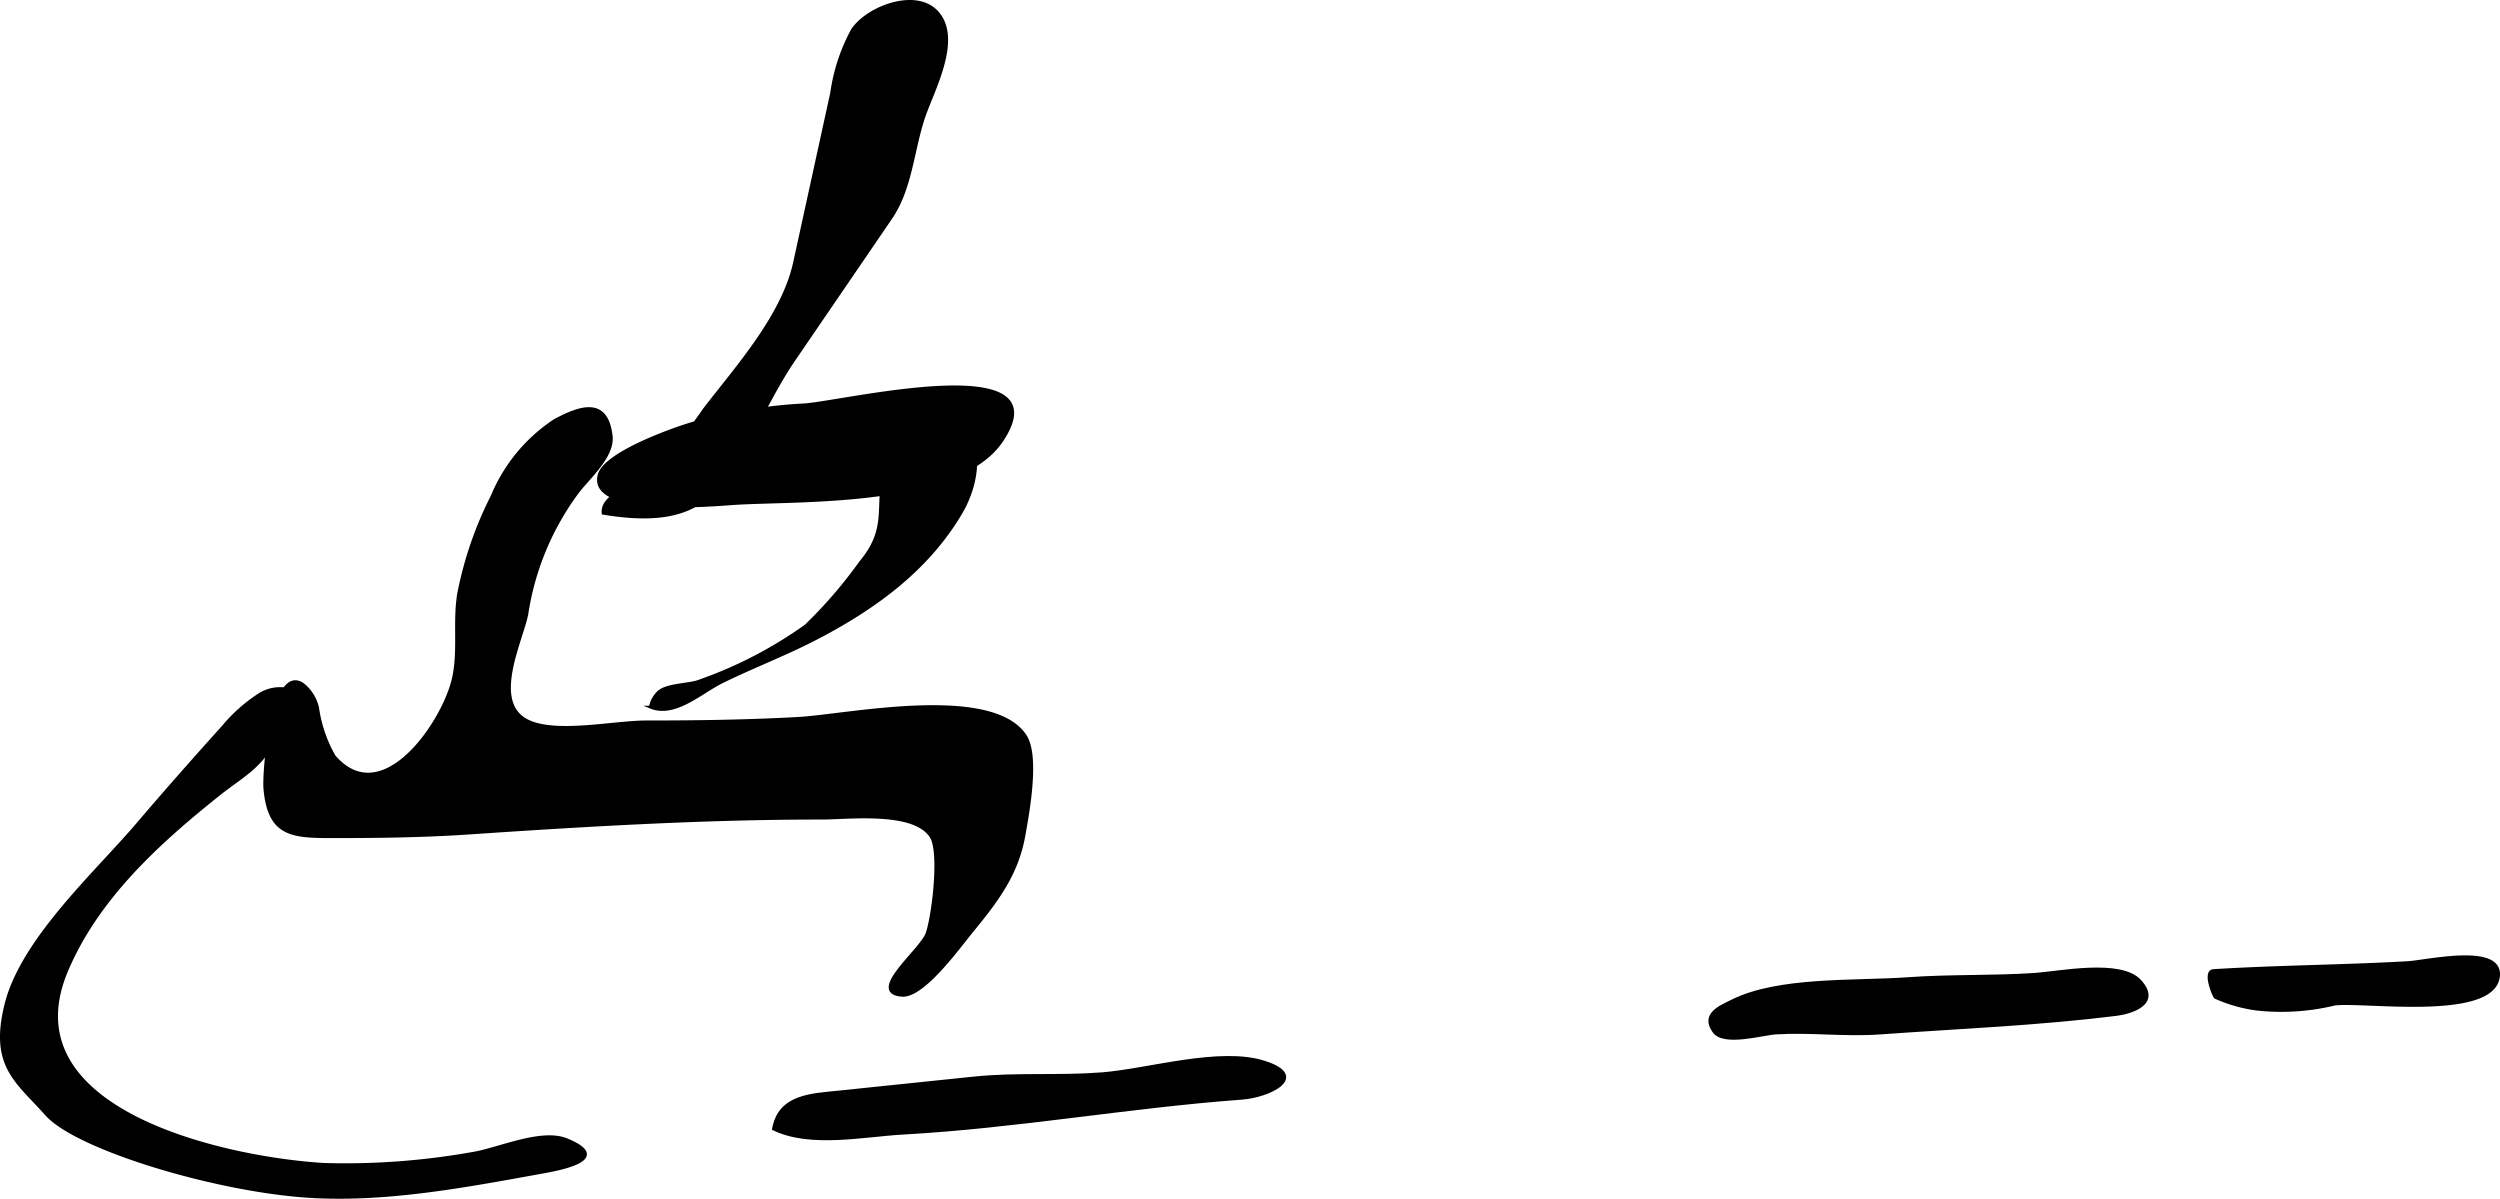
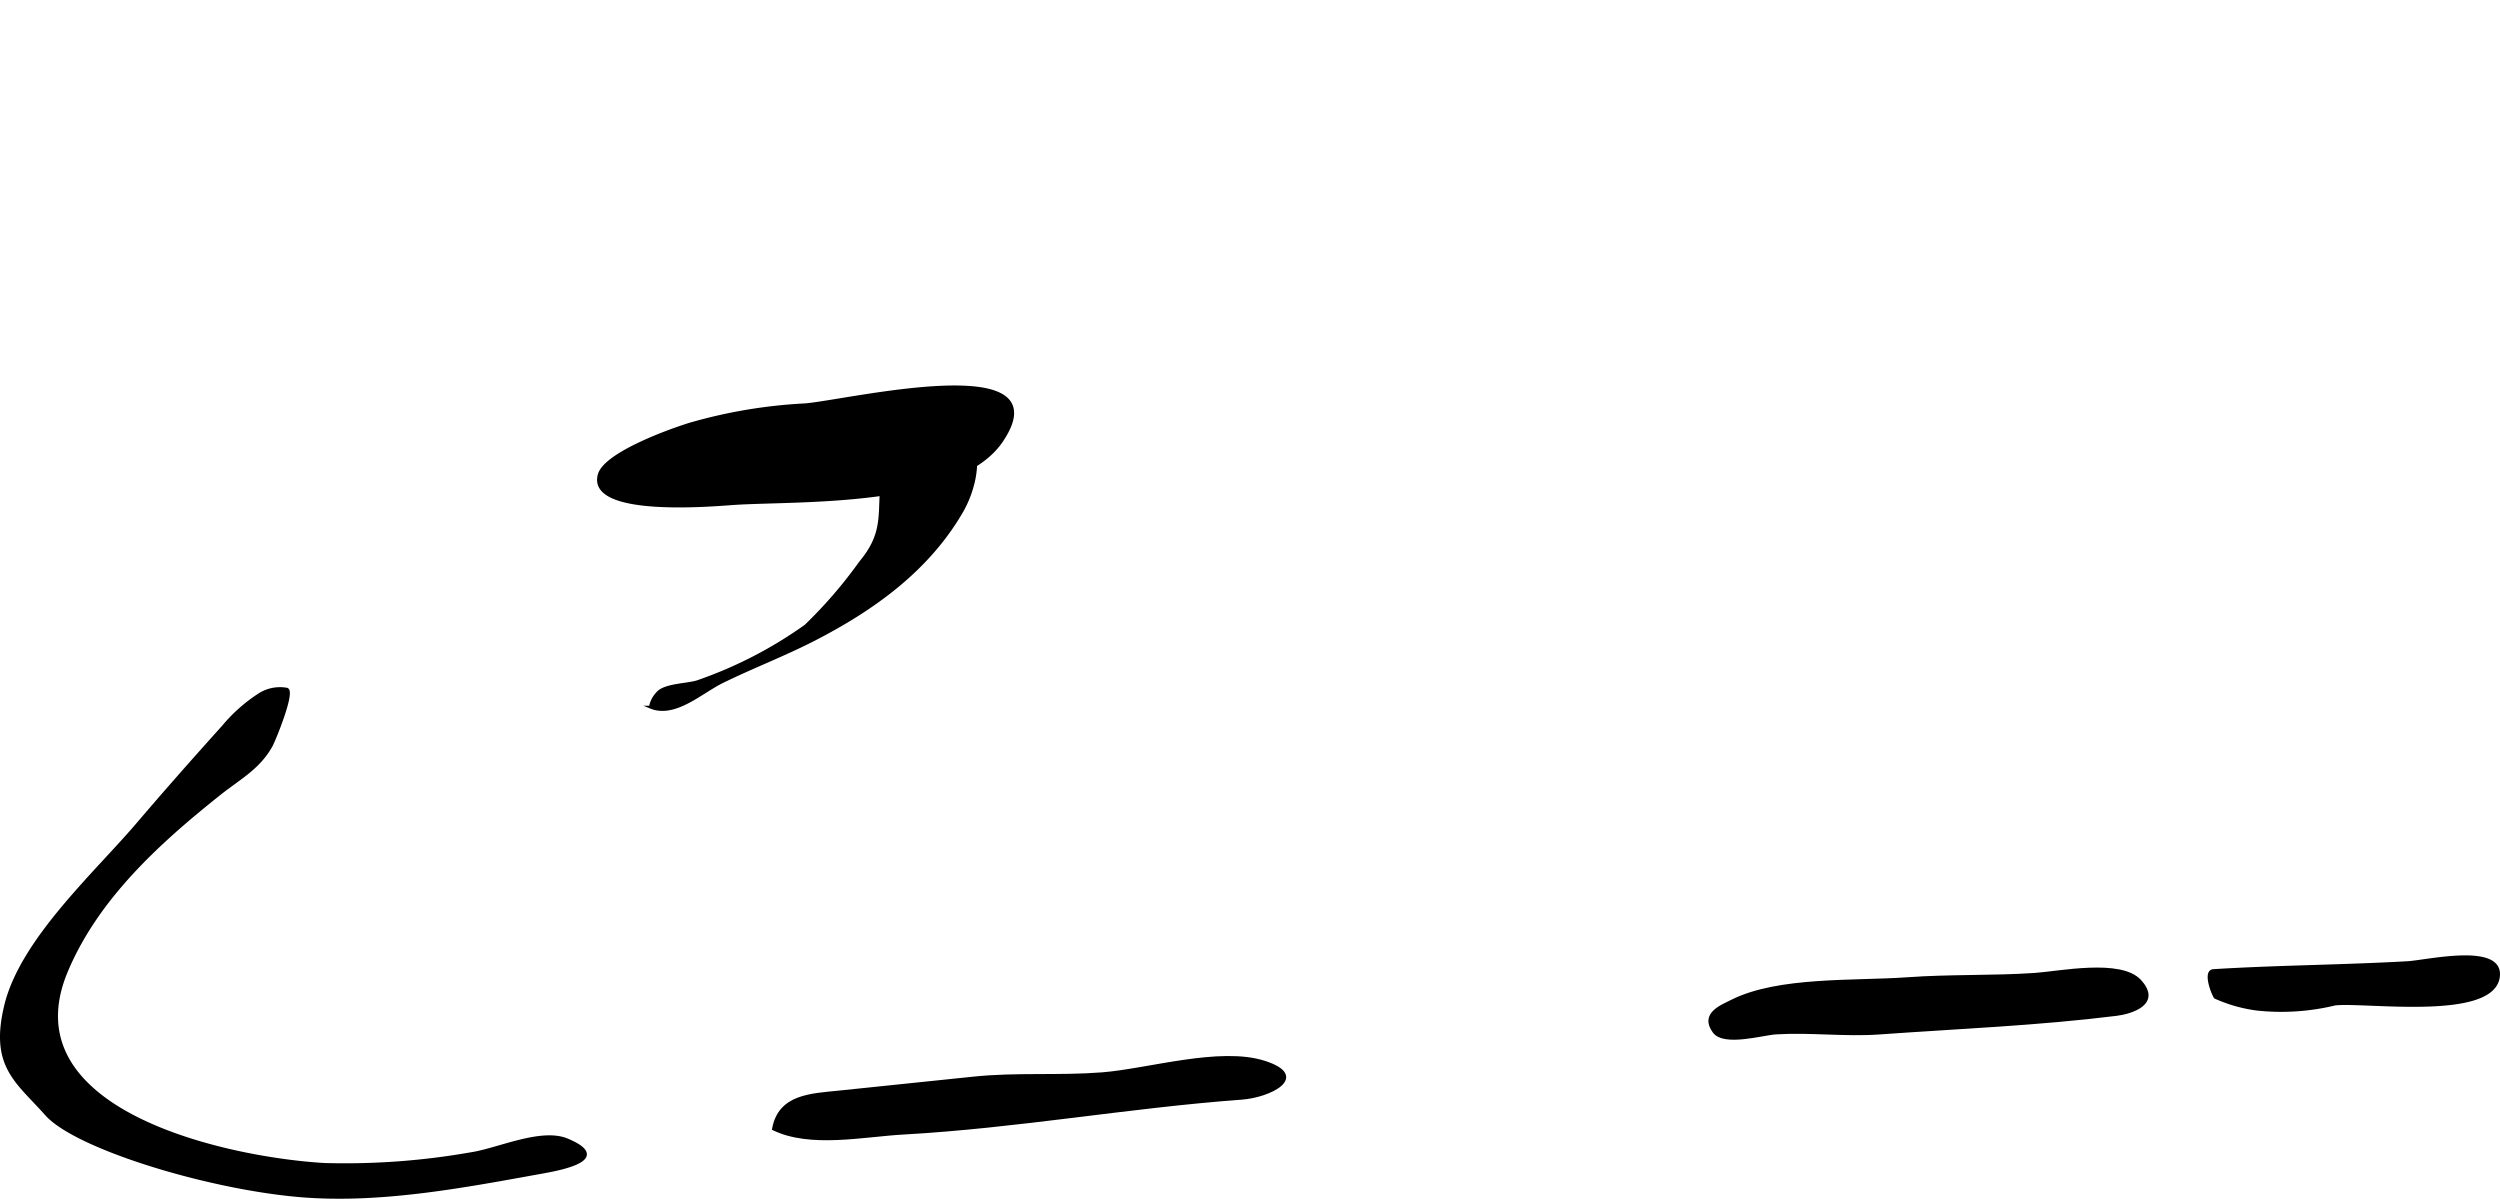
<svg xmlns="http://www.w3.org/2000/svg" version="1.1" width="47.778mm" height="22.909mm" viewBox="0 0 135.433 64.939">
  <defs>
    <style type="text/css">
      .a {
        stroke: #000;
        stroke-miterlimit: 10;
        stroke-width: 0.15px;
      }
    </style>
  </defs>
-   <path class="a" d="M46.186,1.607C47.023.382,49.616-.587,50.755.647c1.345,1.458-.231,4.254-.725,5.74-.595,1.787-.68,3.83-1.773,5.431q-2.62,3.835-5.241,7.67c-1.556,2.277-2.6,5.169-4.474,7.204-1.463,1.58-3.932,1.429-5.871,1.113-.099-.988,1.547-1.402,2.297-1.989a19.442,19.442,0,0,0,3.177-3.628c1.754-2.283,4.263-5.062,4.897-7.959q1.005-4.595,2.01-9.192A10.019,10.019,0,0,1,46.186,1.607Z" />
  <path class="a" d="M32.458,25.724c.296-1.101,3.546-2.321,4.902-2.745a27.436,27.436,0,0,1,6.261-1.051c2.365-.199,13.944-2.996,10.66,1.933-2.367,3.552-10.799,3.197-14.417,3.412C38.999,27.323,31.838,28.032,32.458,25.724Z" />
  <path class="a" d="M50.108,23.103c3.366-.698,3.134,2.648,1.982,4.627-1.843,3.17-4.819,5.29-8.024,6.932-1.615.828-3.311,1.472-4.935,2.27-1.159.568-2.577,1.929-3.9,1.375a1.465,1.465,0,0,1,.388-.758c.386-.467,1.681-.443,2.208-.636a22.976,22.976,0,0,0,5.821-3.009,24.828,24.828,0,0,0,2.957-3.427c1.488-1.789.896-2.779,1.254-5.022A2.51,2.51,0,0,1,50.108,23.103Z" />
-   <path class="a" d="M17.209,38.356a7.348,7.348,0,0,0,.895,2.612c2.549,2.968,5.765-1.613,6.411-4.035.414-1.542.052-3.249.344-4.835A20.031,20.031,0,0,1,26.66,26.884a9.08,9.08,0,0,1,3.386-4.106c1.425-.767,2.835-1.222,3.066.853.118,1.089-1.22,2.246-1.81,3.019a14.77,14.77,0,0,0-2.761,6.626c-.289,1.46-1.996,4.79.057,5.785,1.537.745,4.676.046,6.404.046,2.758,0,5.499-.039,8.245-.19,2.619-.146,10.456-1.826,12.292.939.725,1.091.155,4.162-.07,5.416-.384,2.144-1.503,3.574-2.901,5.281-.628.764-2.561,3.457-3.708,3.366-1.906-.153,1.02-2.428,1.355-3.336.319-.862.773-4.409.221-5.264-.931-1.444-4.49-.994-5.932-.995-6.275-.007-12.828.381-19.114.808-2.467.167-4.933.196-7.425.196-2.175,0-3.396-.092-3.616-2.596-.085-.965.416-6.782,2.055-5.662A2.247,2.247,0,0,1,17.209,38.356Z" />
  <path class="a" d="M14.027,37.642a8.69,8.69,0,0,0-1.938,1.725c-1.577,1.75-3.139,3.518-4.666,5.31-2.275,2.662-6.254,6.25-7.115,9.783-.804,3.306.6,4.107,2.206,5.913,1.605,1.806,8.825,4.013,13.843,4.414,4.331.346,8.859-.532,13.105-1.3,1.119-.202,3.656-.738,1.26-1.738-1.41-.59-3.769.537-5.207.749a39.252,39.252,0,0,1-7.954.581c-5.335-.316-17.158-2.889-13.952-10.486,1.668-3.952,4.984-6.958,8.271-9.577,1.086-.865,2.126-1.391,2.812-2.618.15-.268,1.262-2.963.842-3.064A2.076,2.076,0,0,0,14.027,37.642Z" />
  <path class="a" d="M35.117,64.787" />
  <path class="a" d="M67.271,59.497c-6.16.452-12.167,1.547-18.346,1.891-2.158.12-5.022.745-7.025-.228.326-1.821,2.053-1.847,3.573-2.006,2.413-.252,4.832-.497,7.246-.752,2.34-.247,4.653-.051,6.985-.234,2.497-.195,6.389-1.407,8.805-.624C70.936,58.328,68.775,59.386,67.271,59.497Z" />
  <path class="a" d="M96.209,55.961c-.727.045-2.812.668-3.353-.064-.715-.966.397-1.381.971-1.669,2.518-1.265,6.677-1.007,9.496-1.211,2.342-.169,4.592-.08,6.905-.234,1.321-.088,4.653-.786,5.699.354,1.136,1.238-.484,1.721-1.274,1.82-4.229.528-8.569.702-12.857,1.009C99.944,56.097,98.063,55.847,96.209,55.961Z" />
  <path class="a" d="M126.486,54.395a12.321,12.321,0,0,1-4.239.273,8.063,8.063,0,0,1-2.238-.638c-.11-.121-.639-1.418-.096-1.452,3.491-.216,7.006-.231,10.502-.429,1.067-.06,5.22-1.049,4.929.802C134.981,55.245,128.055,54.202,126.486,54.395Z" />
</svg>